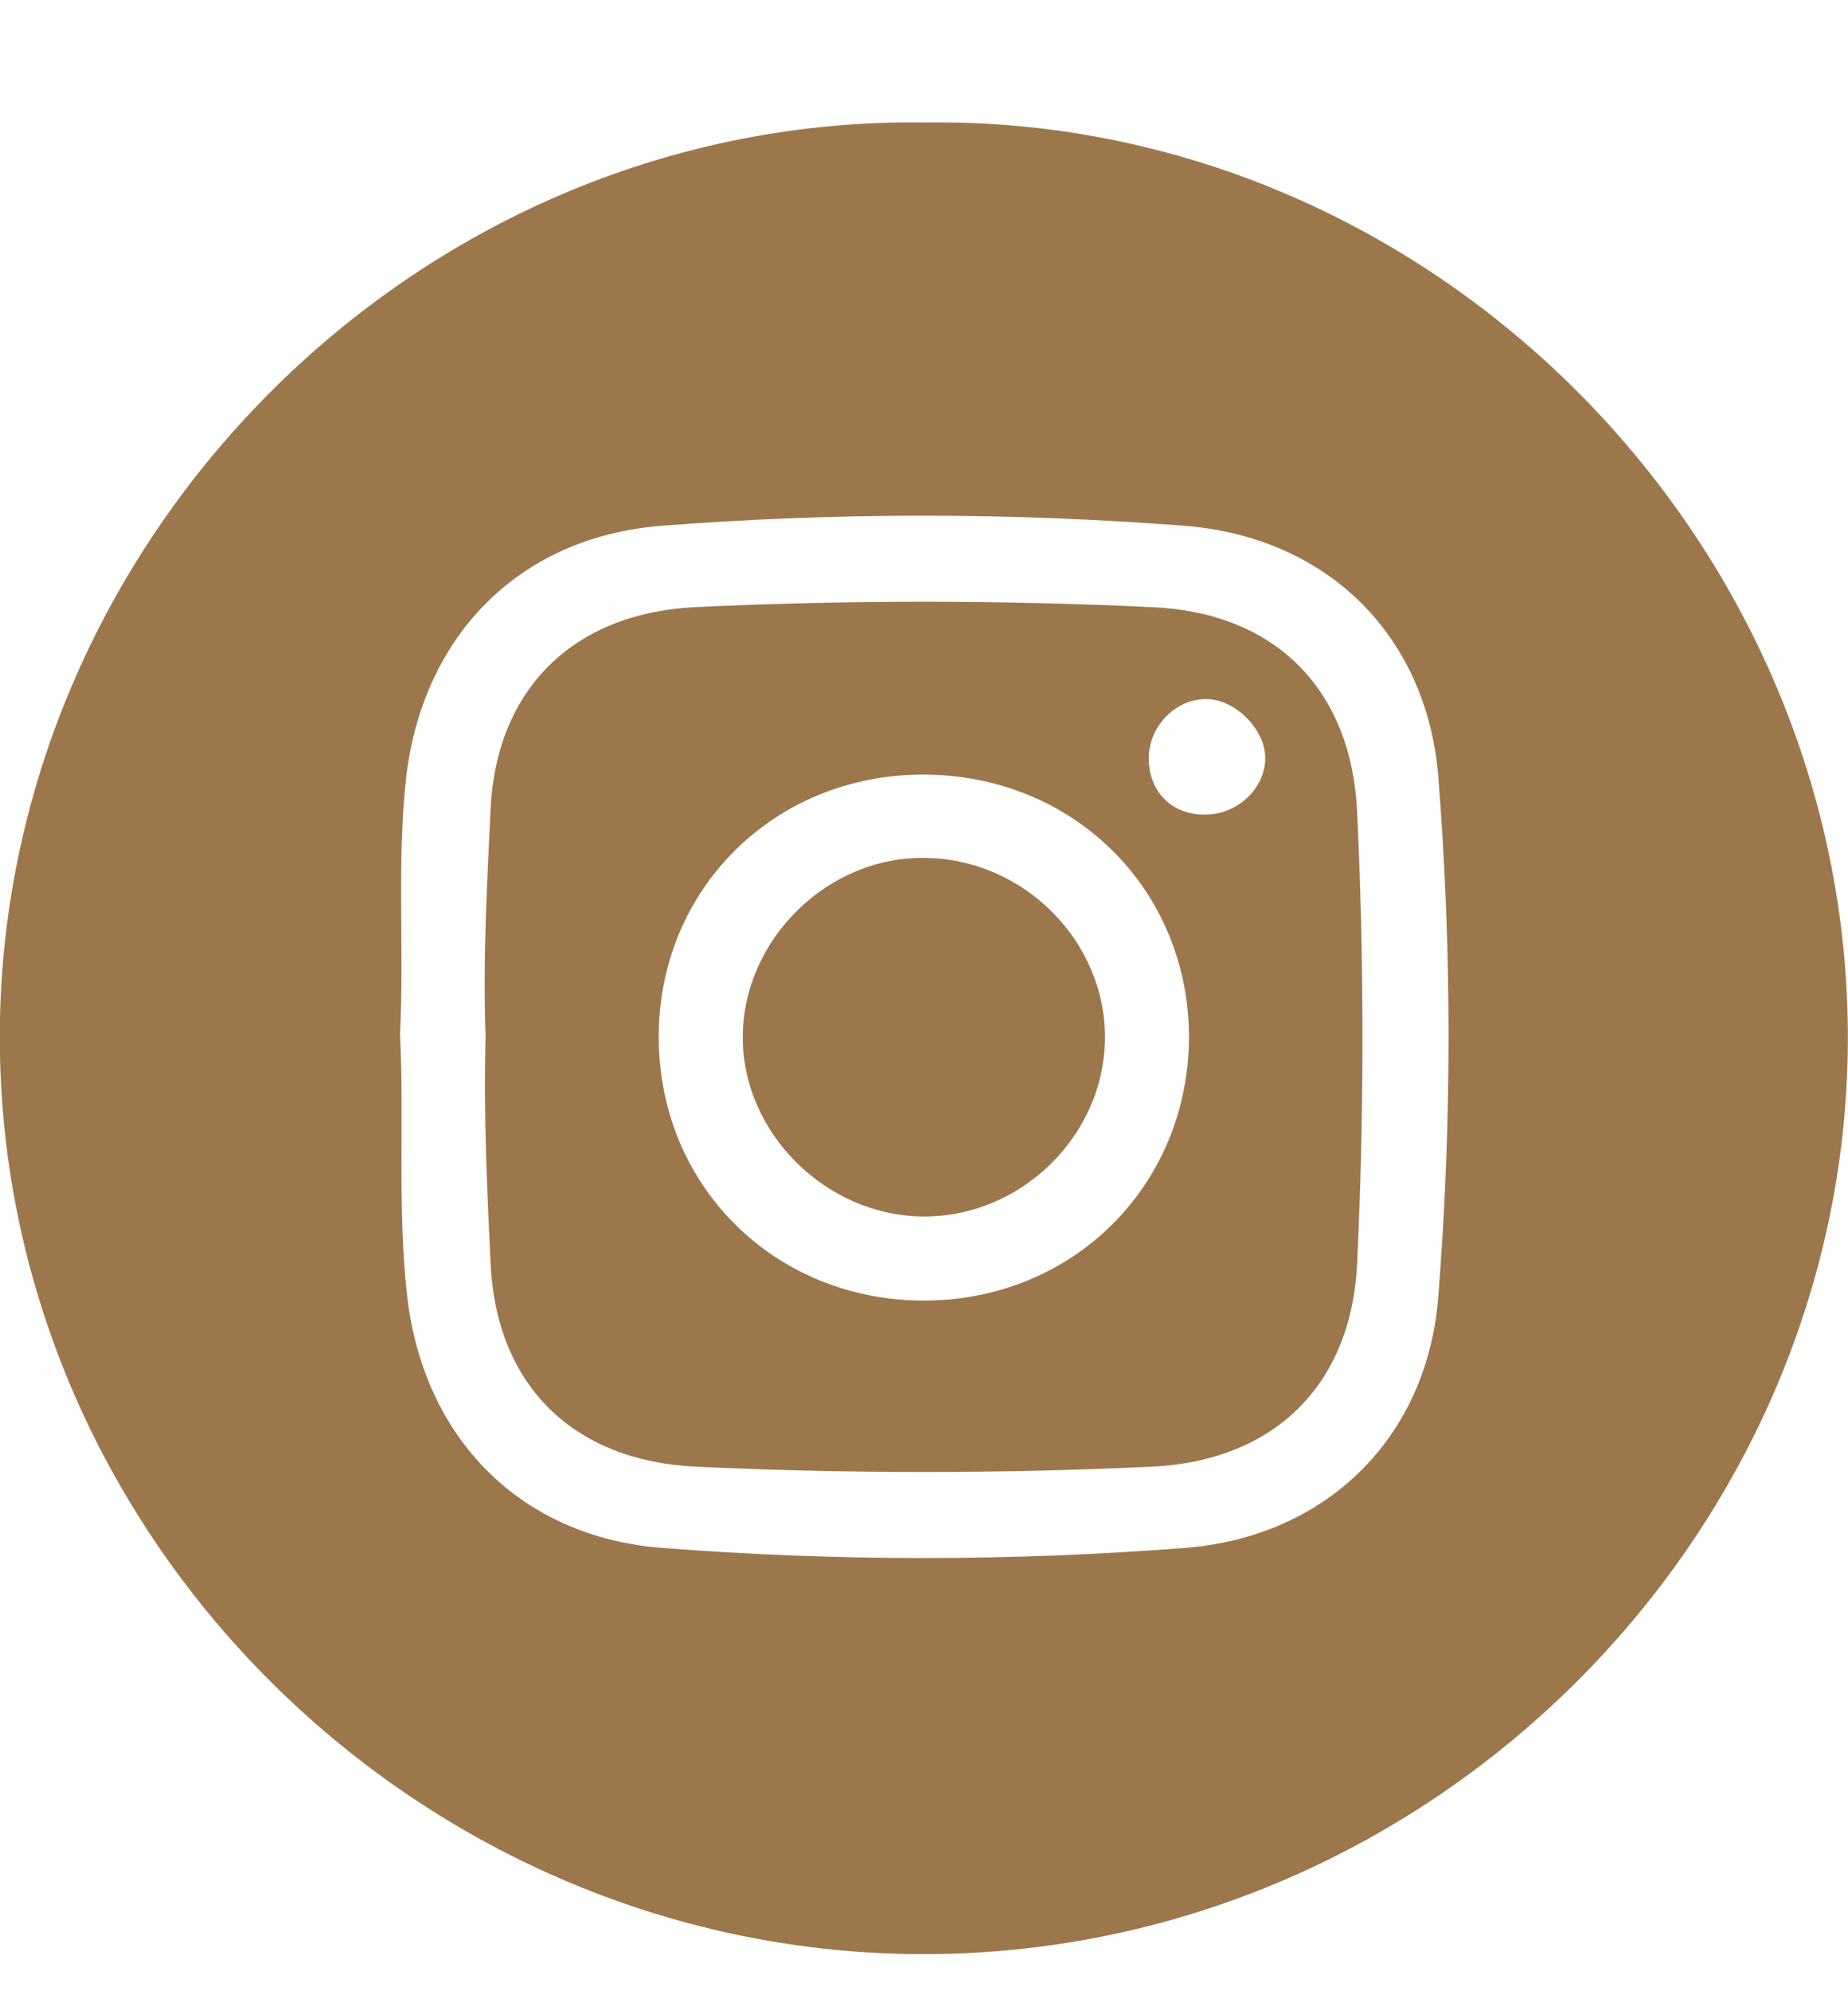
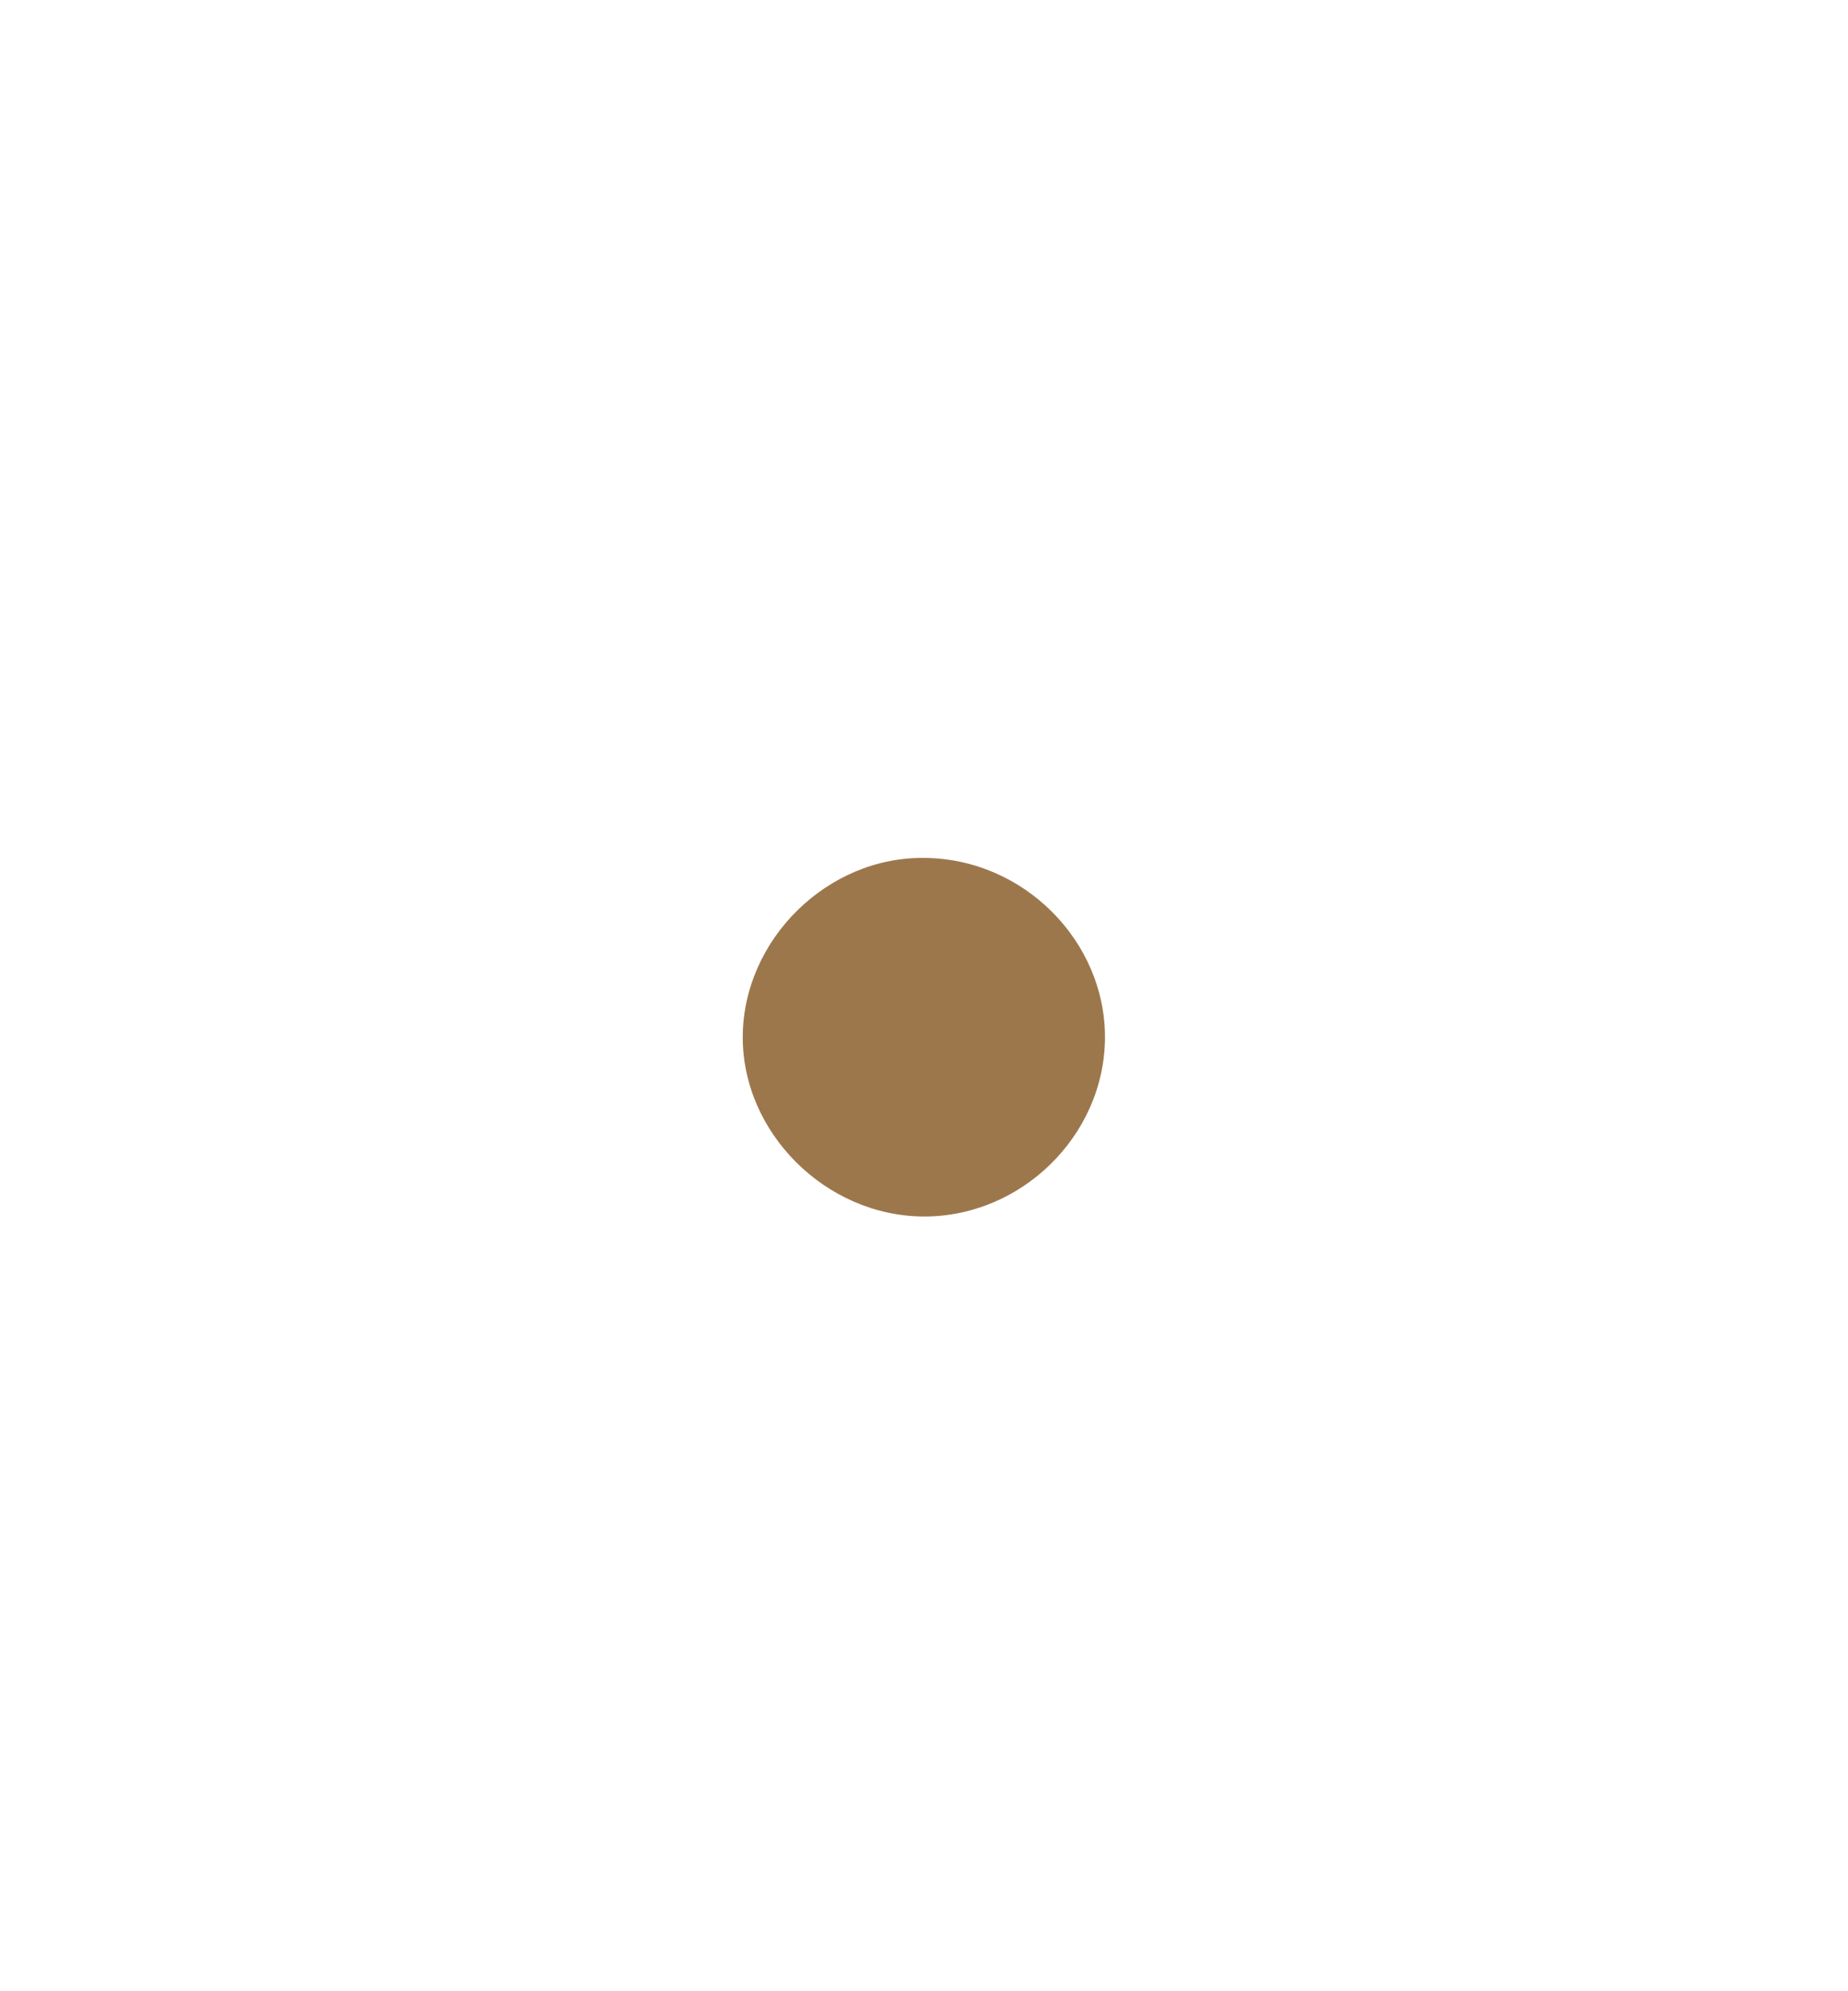
<svg xmlns="http://www.w3.org/2000/svg" width="13" height="14" viewBox="0 0 13 14" fill="none">
-   <path d="M6.519 0.861C10.052 0.816 13.019 3.782 12.999 7.33C12.979 10.833 10.022 13.769 6.443 13.739C2.91 13.709 -0.041 10.773 -0.001 7.22C0.039 3.742 2.971 0.806 6.519 0.861ZM2.814 7.27C2.845 7.886 2.794 8.503 2.865 9.119C2.981 10.106 3.653 10.803 4.654 10.883C5.882 10.978 7.111 10.978 8.339 10.883C9.334 10.803 10.042 10.106 10.118 9.114C10.214 7.896 10.214 6.679 10.118 5.461C10.037 4.469 9.34 3.777 8.334 3.697C7.105 3.602 5.877 3.602 4.649 3.697C3.658 3.777 2.986 4.459 2.86 5.441C2.789 6.052 2.845 6.664 2.814 7.27Z" fill="#9D774C" />
-   <path d="M3.416 7.29C3.396 6.754 3.426 6.223 3.451 5.687C3.492 4.845 4.032 4.314 4.882 4.269C5.958 4.218 7.035 4.218 8.111 4.269C8.976 4.309 9.506 4.85 9.547 5.707C9.597 6.764 9.597 7.826 9.547 8.884C9.506 9.736 8.966 10.272 8.101 10.312C7.035 10.362 5.963 10.362 4.897 10.312C4.032 10.272 3.492 9.741 3.451 8.884C3.426 8.358 3.401 7.821 3.416 7.29ZM8.364 7.285C8.359 6.243 7.54 5.441 6.484 5.446C5.443 5.451 4.634 6.253 4.634 7.29C4.634 8.337 5.448 9.144 6.499 9.144C7.55 9.144 8.364 8.332 8.364 7.285ZM8.48 5.727C8.713 5.727 8.91 5.531 8.9 5.316C8.89 5.115 8.682 4.915 8.485 4.915C8.263 4.915 8.076 5.115 8.081 5.341C8.086 5.571 8.248 5.732 8.48 5.727Z" fill="#9D774C" />
  <path d="M7.773 7.3C7.768 7.987 7.181 8.558 6.494 8.553C5.807 8.548 5.22 7.962 5.225 7.285C5.23 6.604 5.822 6.022 6.504 6.032C7.202 6.037 7.778 6.619 7.773 7.3Z" fill="#9D774C" />
</svg>